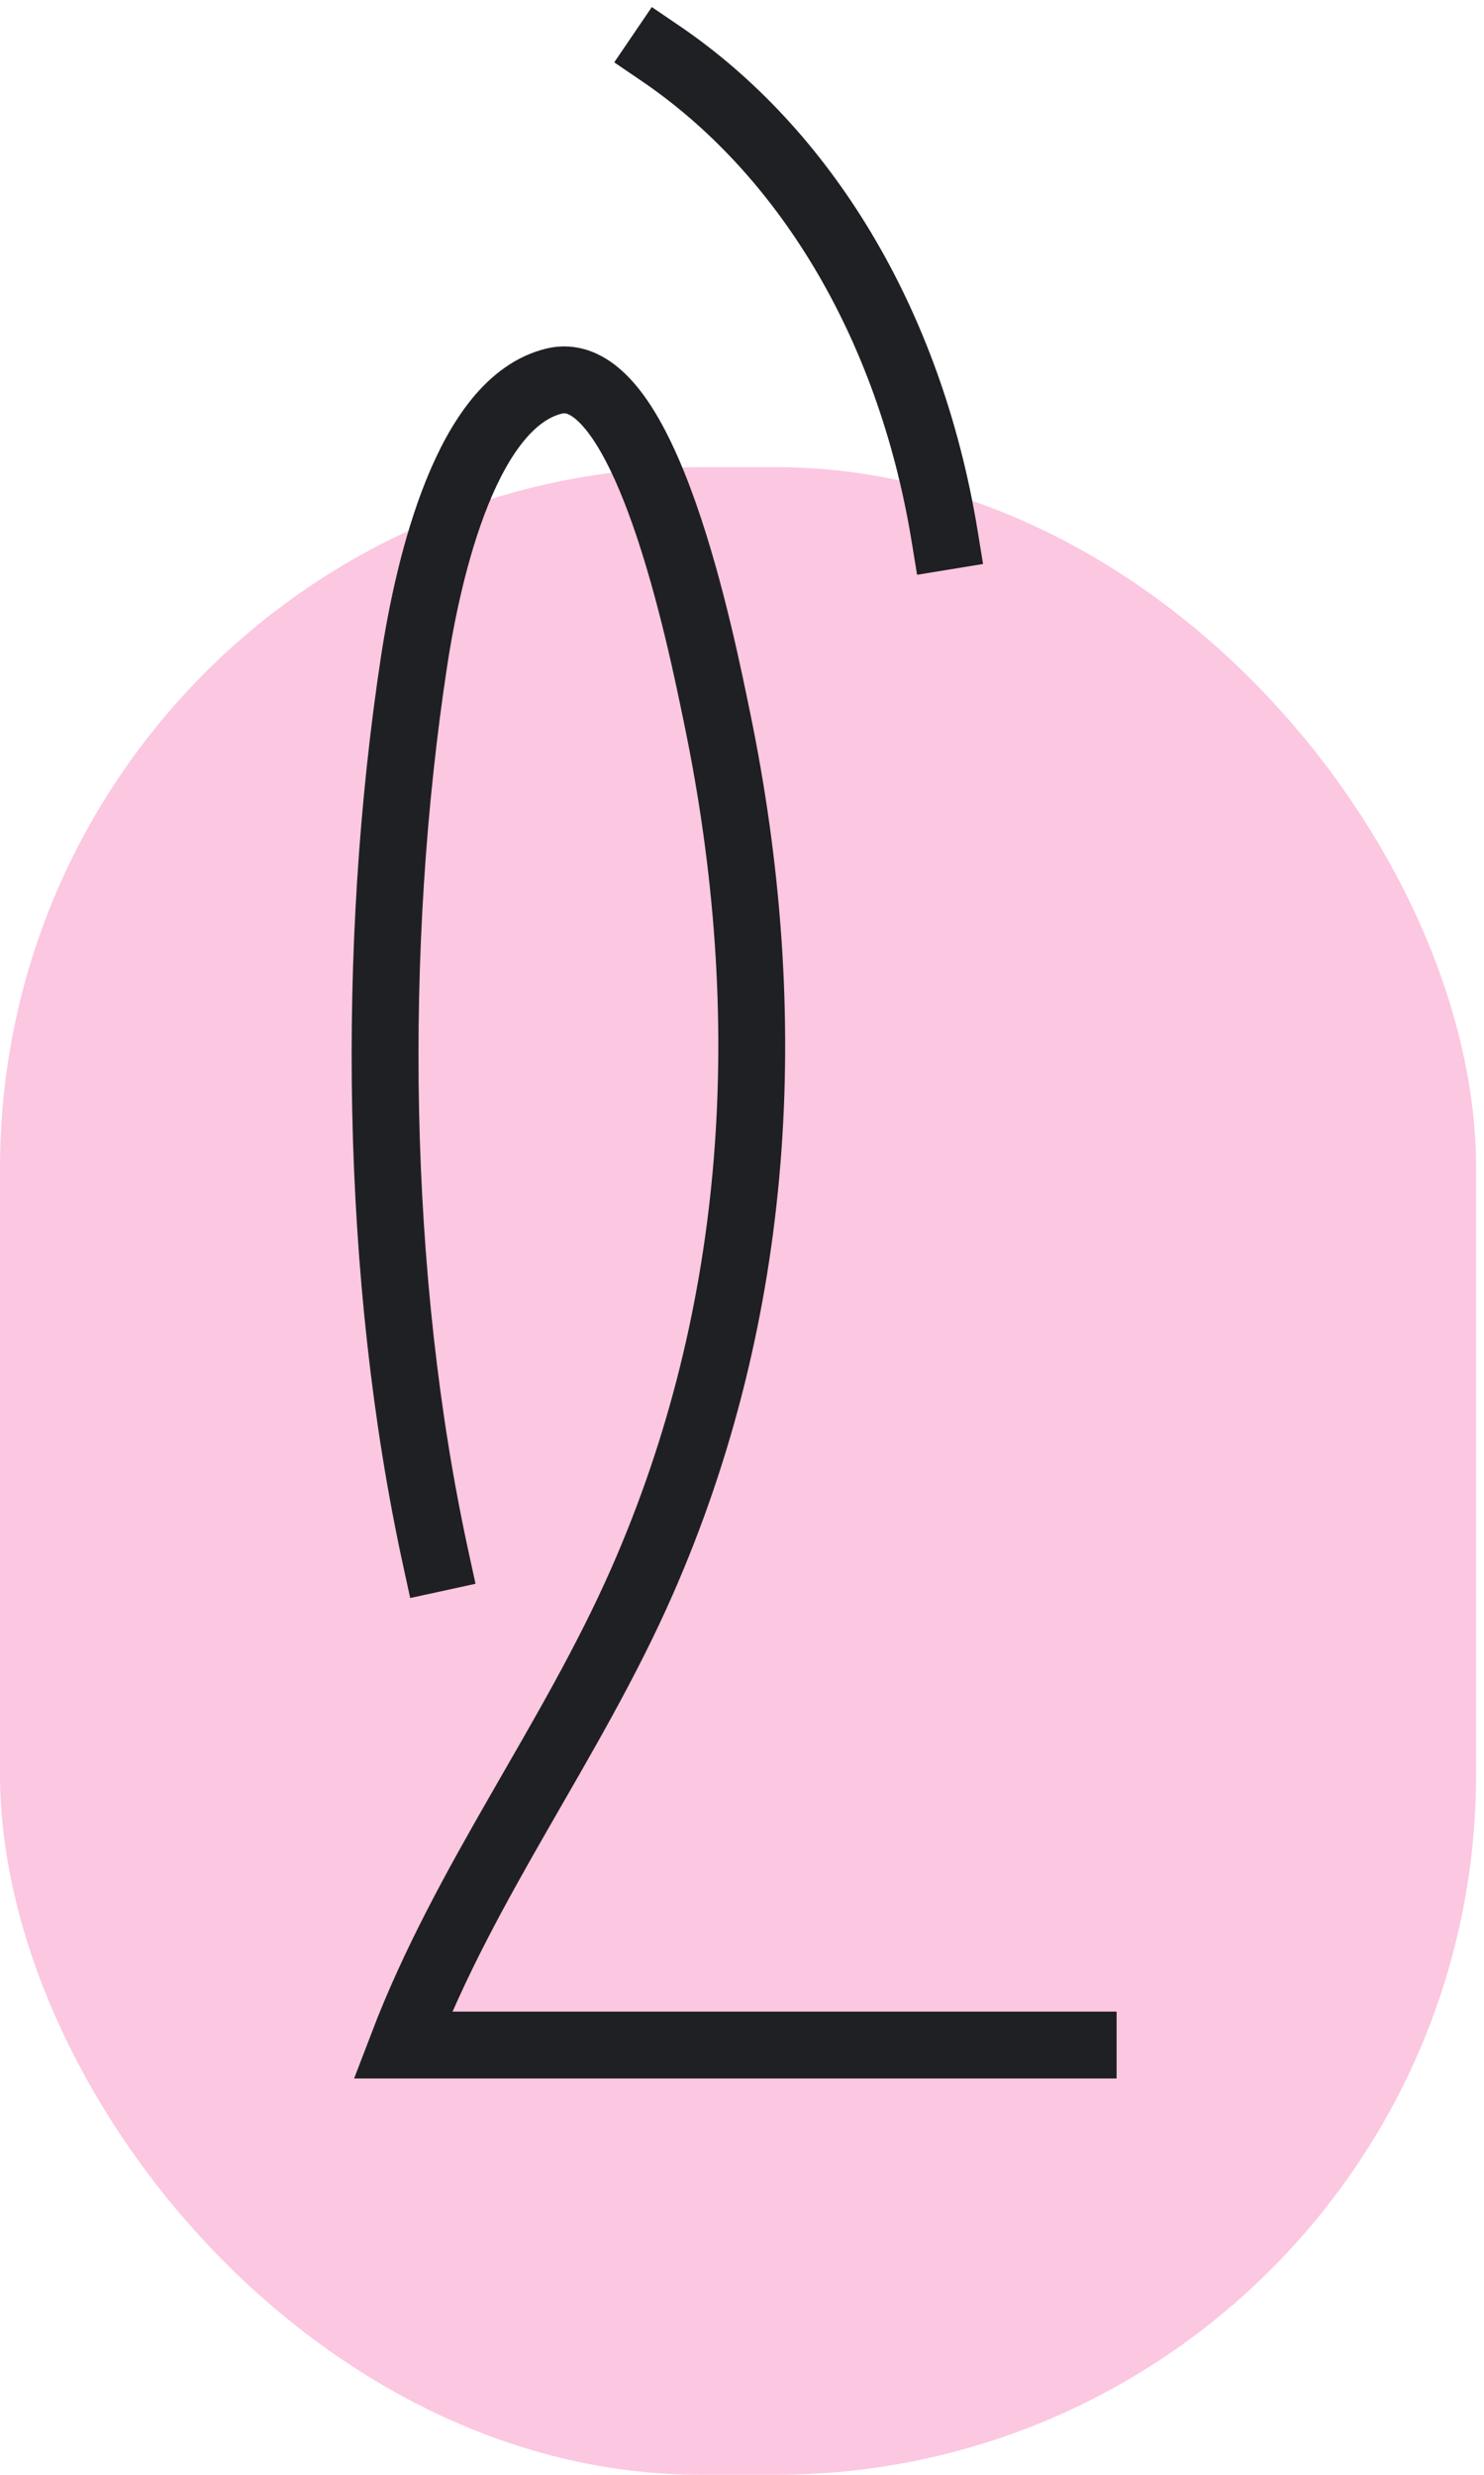
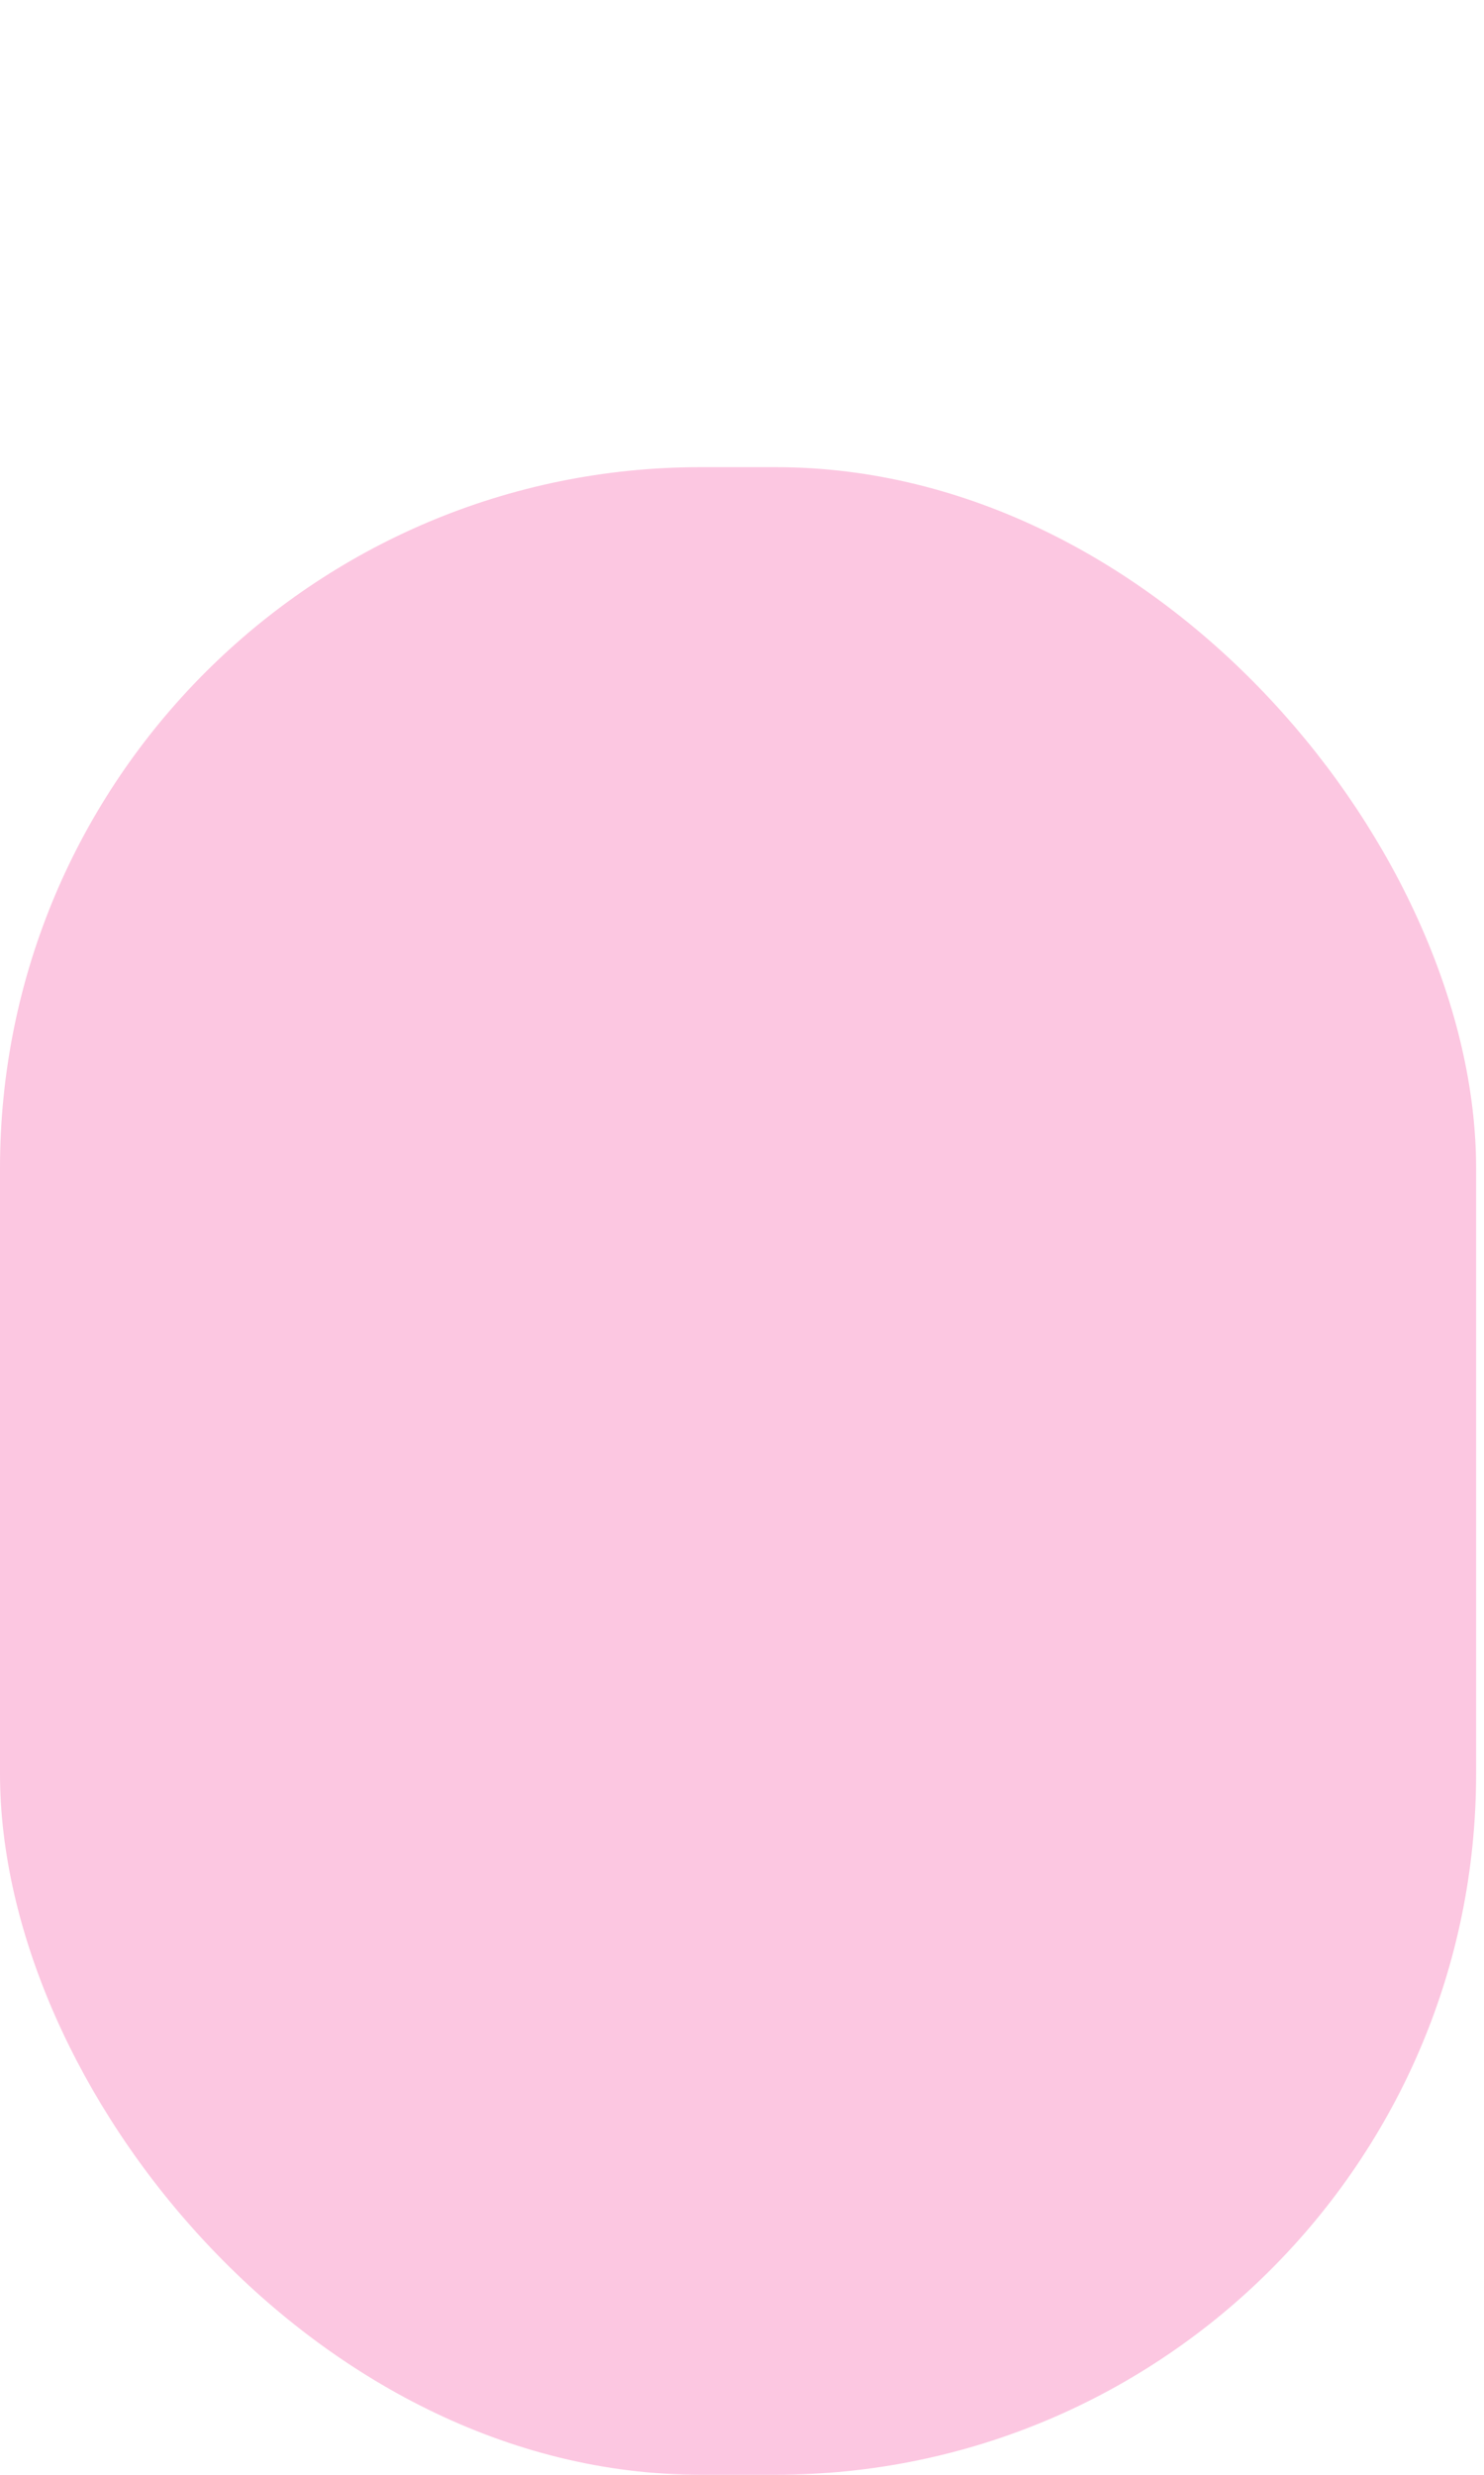
<svg xmlns="http://www.w3.org/2000/svg" width="111" height="185" viewBox="0 0 111 185" fill="none">
  <rect y="34.922" width="110.41" height="150.078" rx="52.404" fill="#FCC7E1" />
-   <path d="M32.592 116.483C28.02 95.508 27.72 70.808 30.967 49.465C32.079 42.154 34.964 30.043 41.456 28.486C48.267 26.852 52.473 48.049 53.641 53.69C58.275 76.07 56.852 98.137 48.026 118.211C42.749 130.212 34.86 140.481 30.119 152.873H81.021" stroke="#1F2023" stroke-width="5" stroke-linecap="square" />
-   <path d="M49.416 4C60.002 11.195 68.016 23.922 70.66 40.096" stroke="#1F2023" stroke-width="5" stroke-linecap="square" />
</svg>